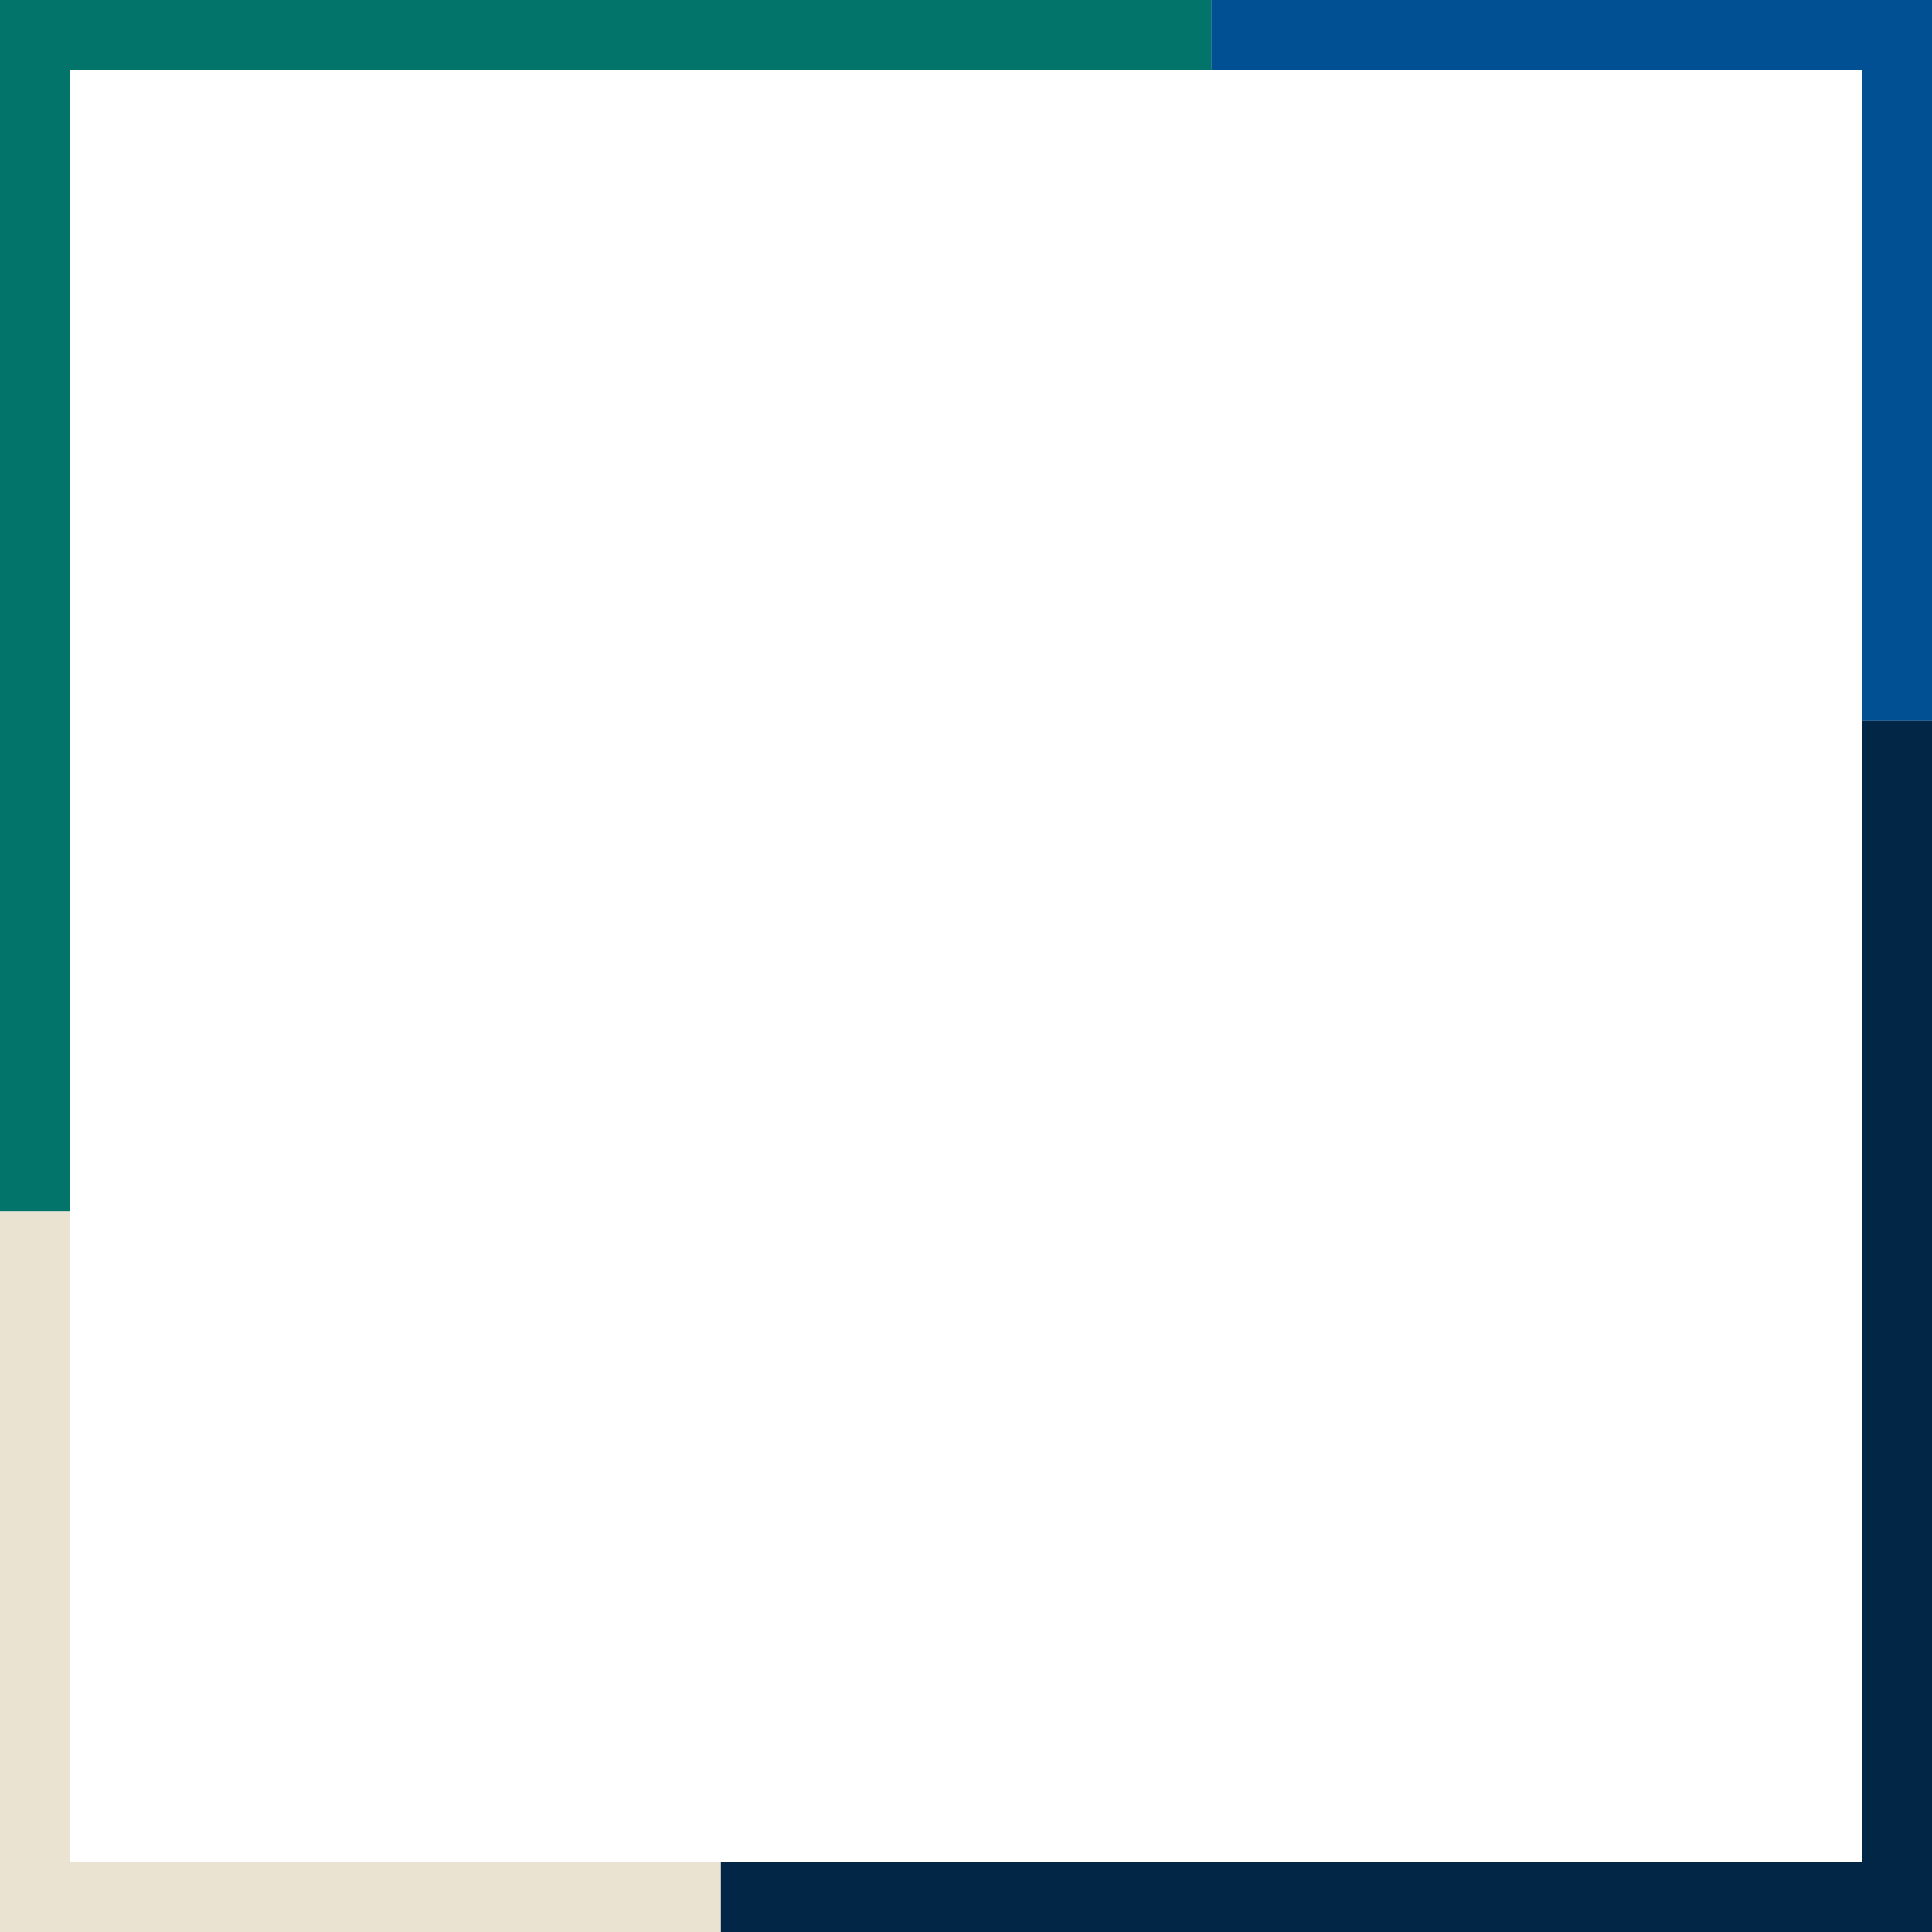
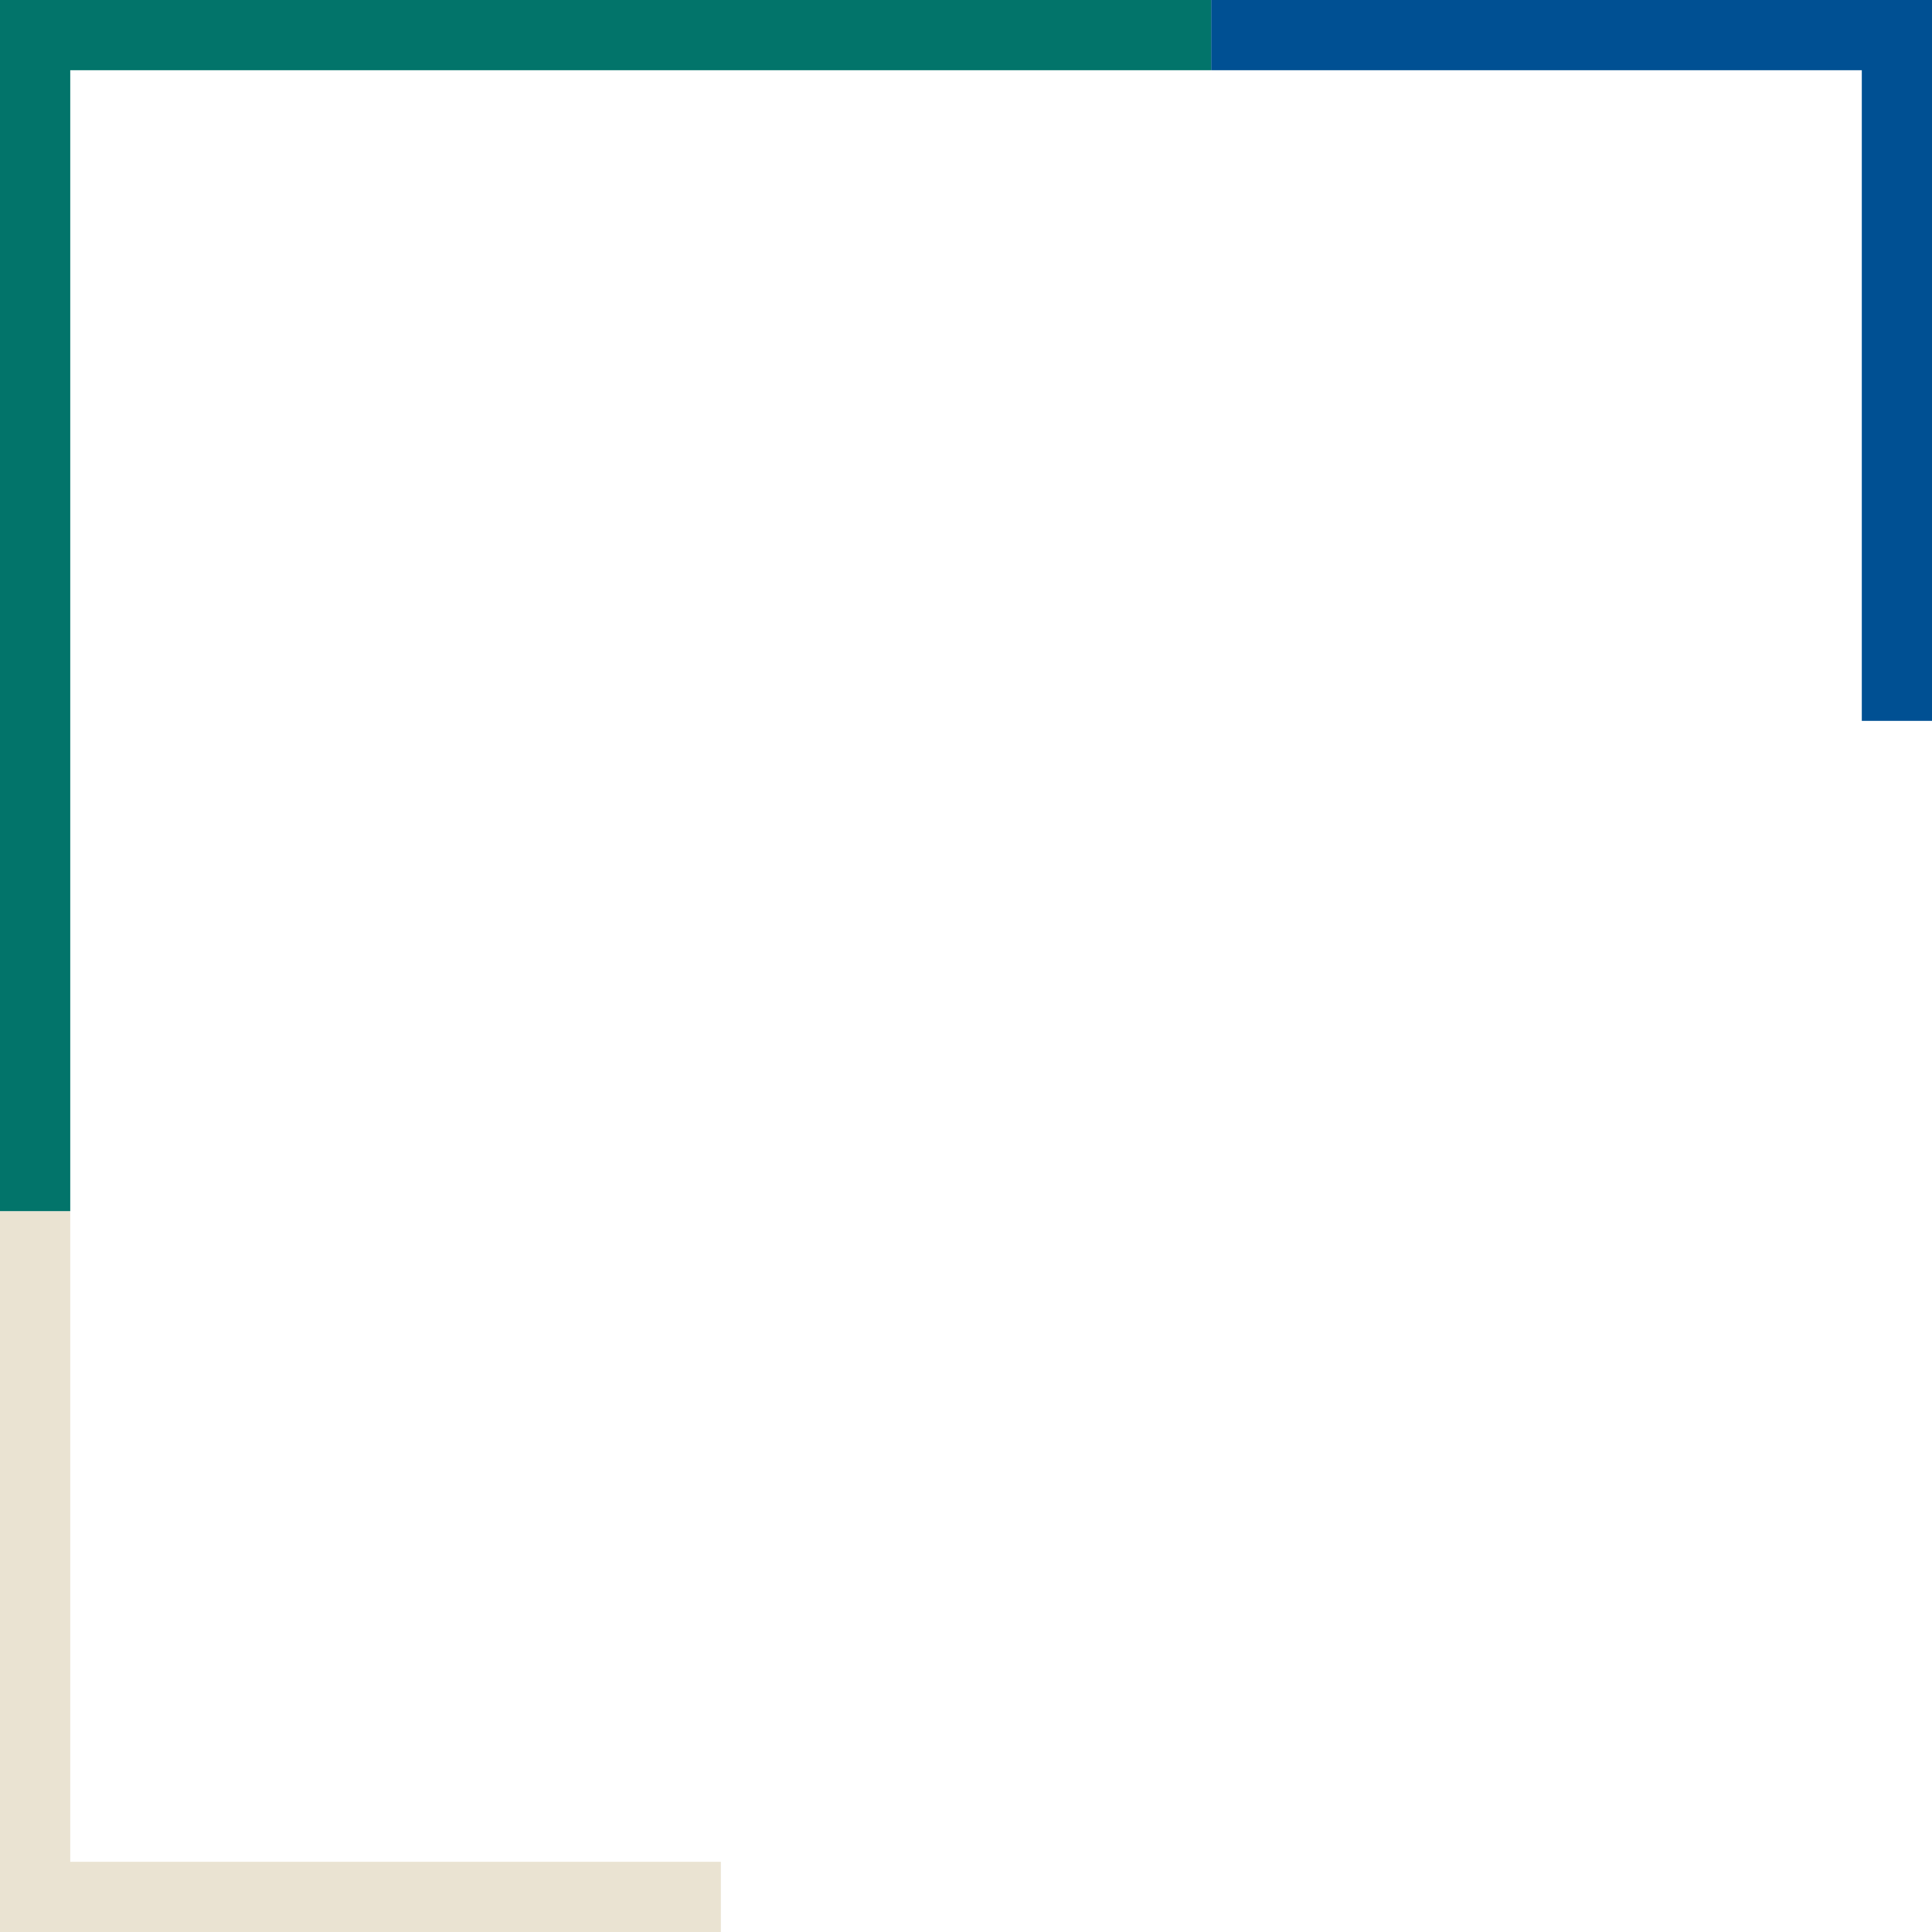
<svg xmlns="http://www.w3.org/2000/svg" id="coloredbox-2" width="180" height="180" viewBox="0 0 180 180">
  <g id="Layer_1" data-name="Layer 1">
    <path id="Path_4413" data-name="Path 4413" d="M6.544,215.8V155.18H0v67.16H67.16V215.8Z" transform="translate(0 -42.34)" fill="#eae3d2" />
    <path id="Path_4414" data-name="Path 4414" d="M222.34,0H155.18V6.544H215.8V67.16h6.544v45.68h0Z" transform="translate(-42.34)" fill="#005093" />
-     <path id="Path_4415" data-name="Path 4415" d="M6.544,6.544h106.3V0H0V112.84H6.544Z" fill="#02746a" />
-     <path id="Path_4416" data-name="Path 4416" d="M198.656,92.36v106.3H92.36V205.2H205.2V92.36Z" transform="translate(-25.2 -25.2)" fill="#012646" />
+     <path id="Path_4415" data-name="Path 4415" d="M6.544,6.544h106.3V0H0V112.84H6.544" fill="#02746a" />
  </g>
</svg>